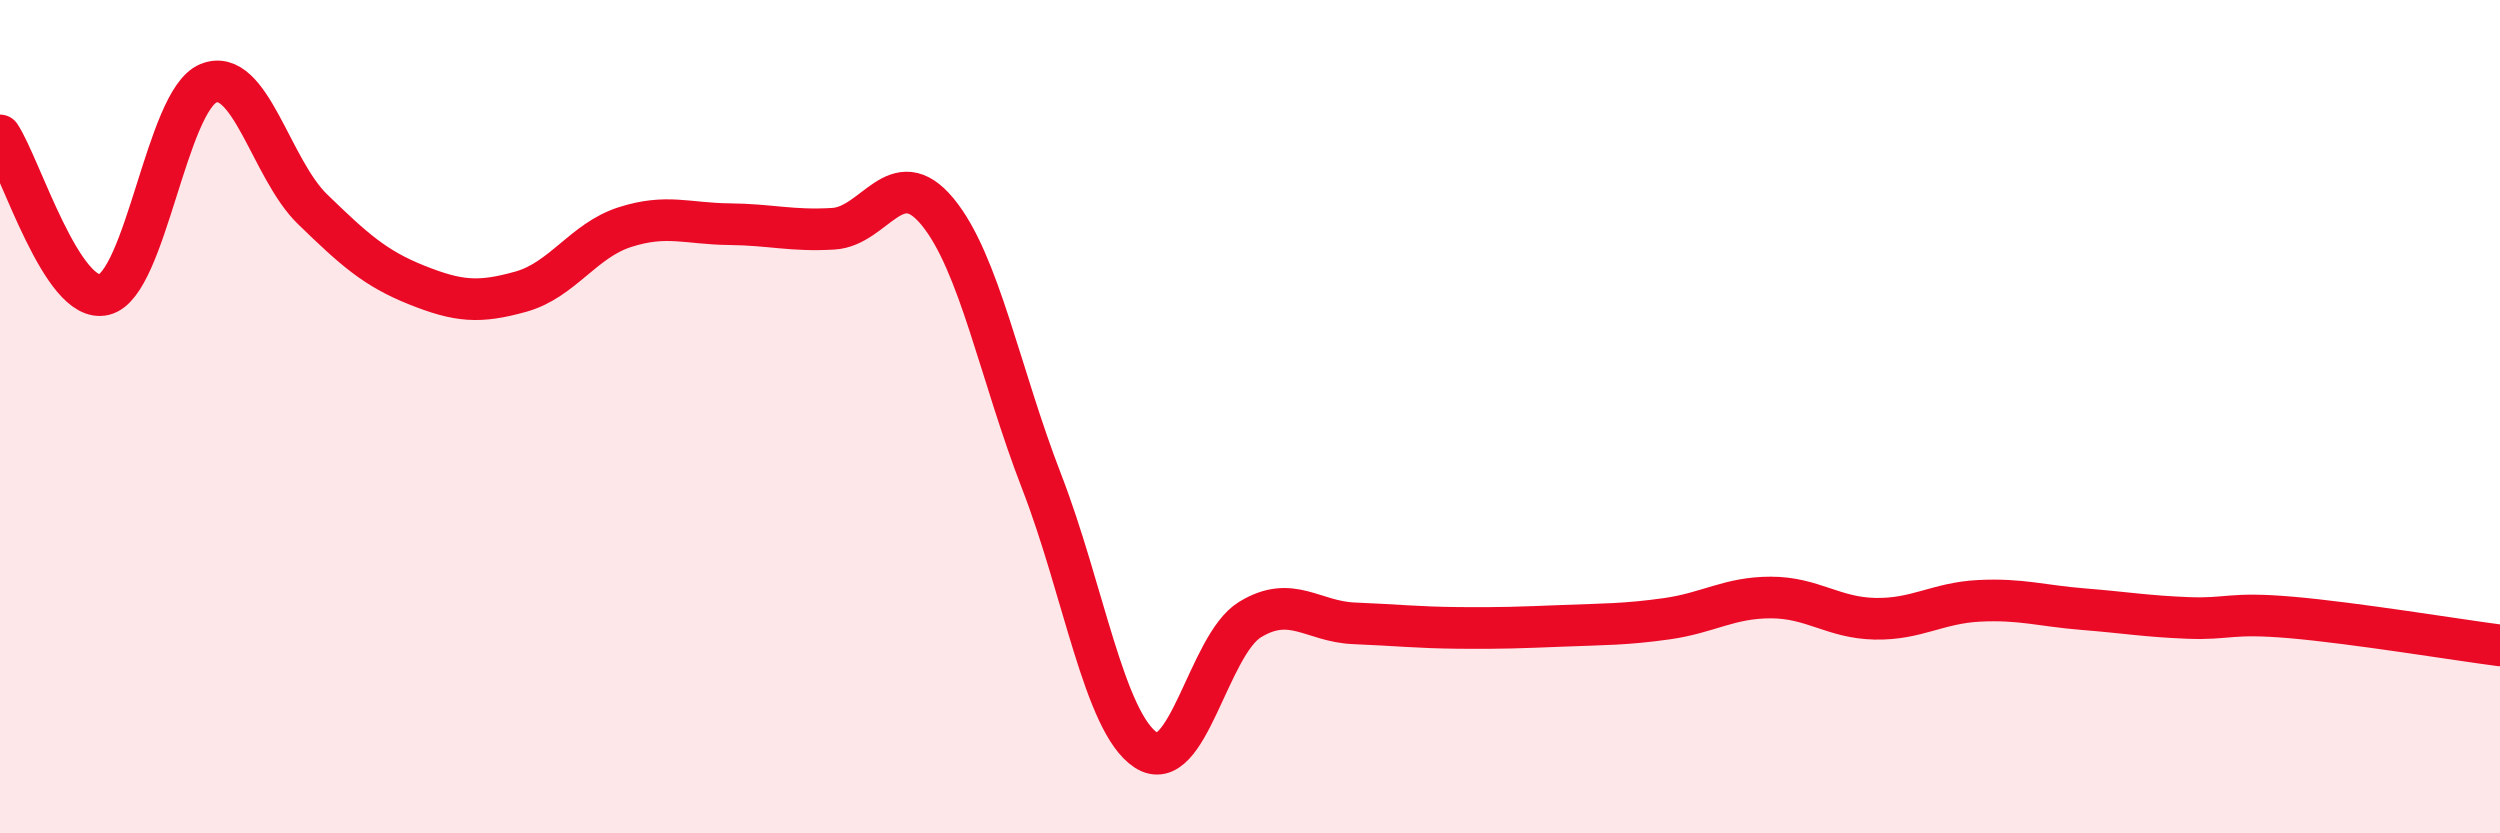
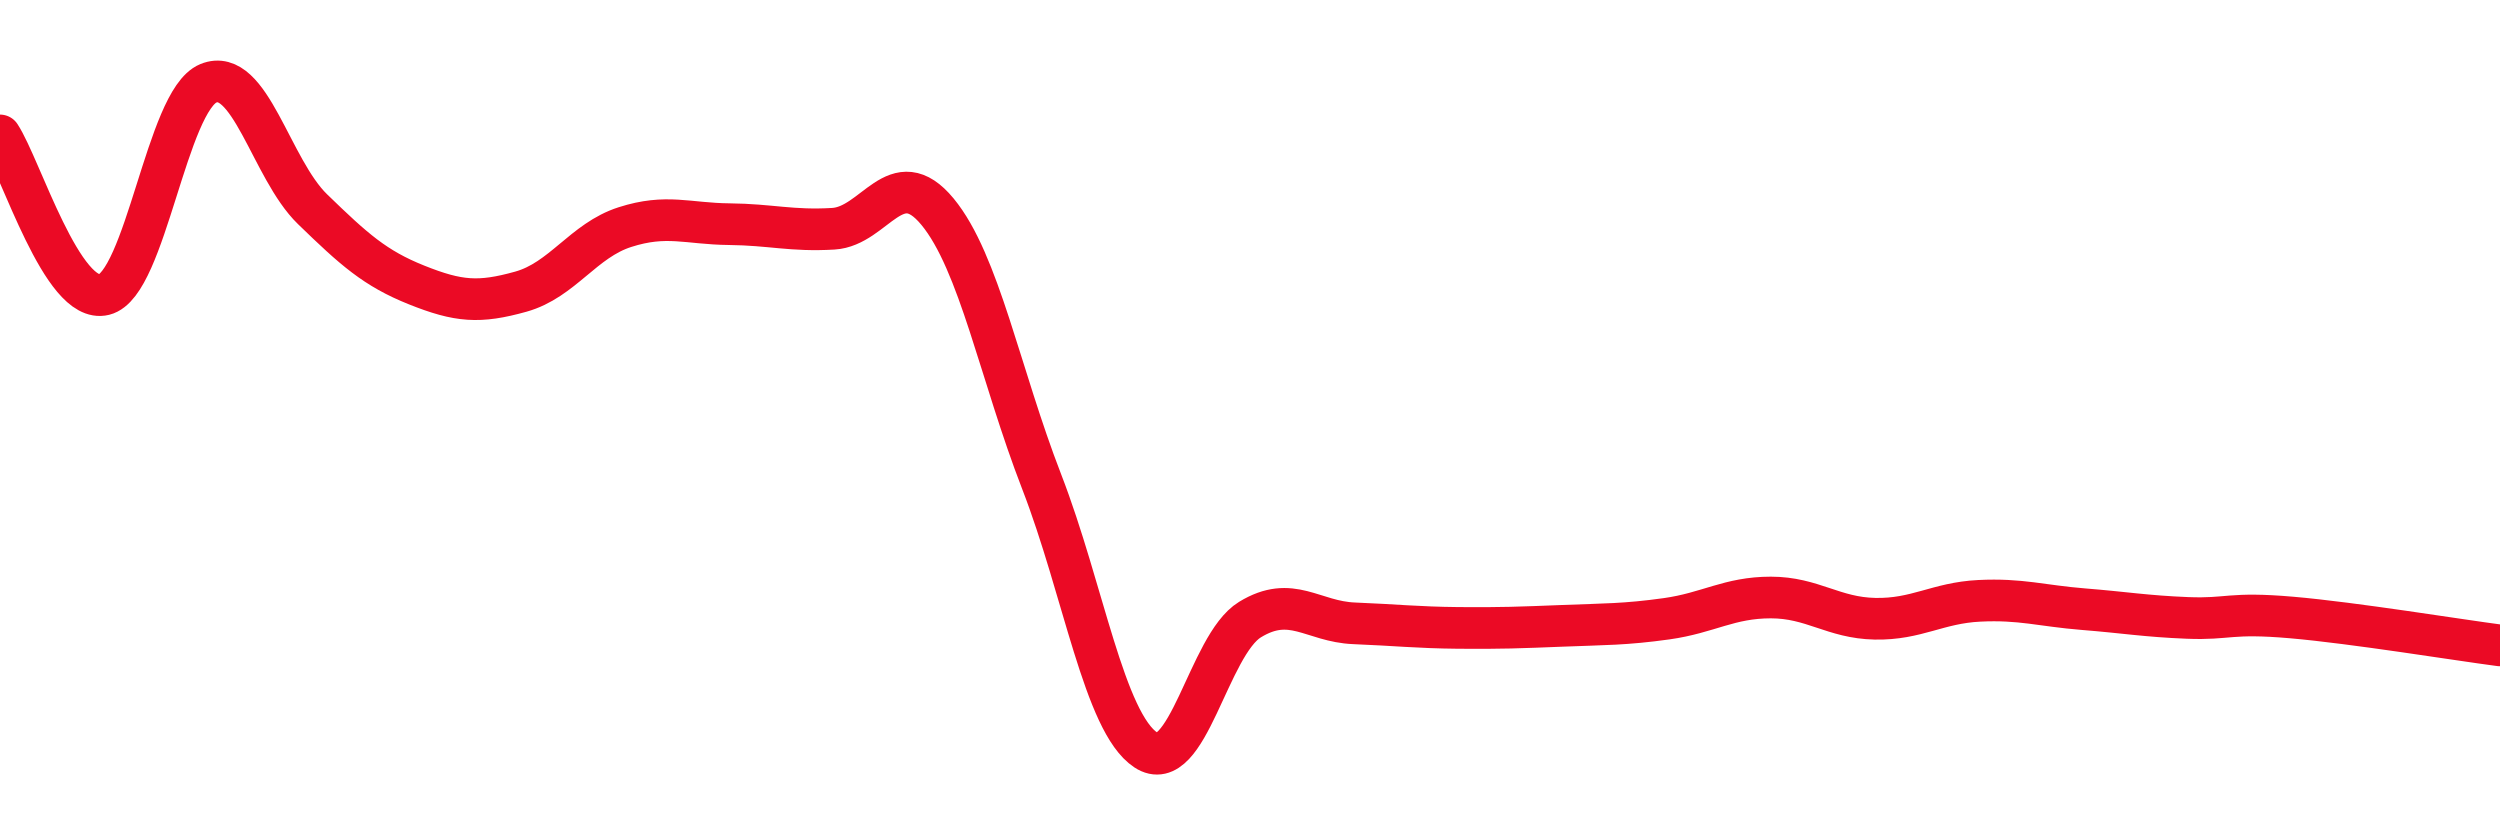
<svg xmlns="http://www.w3.org/2000/svg" width="60" height="20" viewBox="0 0 60 20">
-   <path d="M 0,3.25 C 0.5,4.01 1.5,7.32 2.5,7.07 C 3.5,6.82 4,2.41 5,2 C 6,1.59 6.5,4.05 7.5,5.02 C 8.5,5.99 9,6.44 10,6.84 C 11,7.24 11.5,7.28 12.5,7 C 13.5,6.72 14,5.77 15,5.45 C 16,5.13 16.5,5.37 17.5,5.38 C 18.5,5.39 19,5.55 20,5.49 C 21,5.43 21.5,3.87 22.5,5.08 C 23.5,6.29 24,8.98 25,11.56 C 26,14.14 26.5,17.34 27.5,18 C 28.5,18.66 29,15.48 30,14.87 C 31,14.26 31.5,14.92 32.5,14.96 C 33.5,15 34,15.06 35,15.07 C 36,15.08 36.5,15.06 37.5,15.02 C 38.5,14.98 39,14.99 40,14.85 C 41,14.71 41.5,14.34 42.5,14.34 C 43.5,14.34 44,14.83 45,14.85 C 46,14.87 46.5,14.47 47.5,14.42 C 48.5,14.37 49,14.54 50,14.62 C 51,14.7 51.5,14.79 52.5,14.83 C 53.5,14.87 53.5,14.69 55,14.82 C 56.5,14.95 59,15.36 60,15.49L60 20L0 20Z" fill="#EB0A25" opacity="0.1" stroke-linecap="round" stroke-linejoin="round" />
  <path d="M 0,3.25 C 0.5,4.01 1.5,7.32 2.5,7.07 C 3.5,6.82 4,2.41 5,2 C 6,1.59 6.5,4.05 7.5,5.02 C 8.5,5.99 9,6.44 10,6.84 C 11,7.24 11.5,7.28 12.5,7 C 13.5,6.72 14,5.77 15,5.45 C 16,5.13 16.5,5.37 17.5,5.38 C 18.5,5.39 19,5.55 20,5.49 C 21,5.43 21.5,3.87 22.5,5.08 C 23.5,6.29 24,8.98 25,11.56 C 26,14.14 26.5,17.34 27.5,18 C 28.5,18.66 29,15.48 30,14.87 C 31,14.26 31.5,14.92 32.5,14.96 C 33.5,15 34,15.06 35,15.07 C 36,15.08 36.5,15.06 37.5,15.02 C 38.5,14.98 39,14.99 40,14.85 C 41,14.71 41.5,14.34 42.5,14.34 C 43.5,14.34 44,14.83 45,14.85 C 46,14.87 46.5,14.47 47.5,14.42 C 48.5,14.37 49,14.54 50,14.62 C 51,14.7 51.5,14.79 52.5,14.83 C 53.5,14.87 53.5,14.69 55,14.82 C 56.5,14.95 59,15.36 60,15.49" stroke="#EB0A25" stroke-width="1" fill="none" stroke-linecap="round" stroke-linejoin="round" />
</svg>